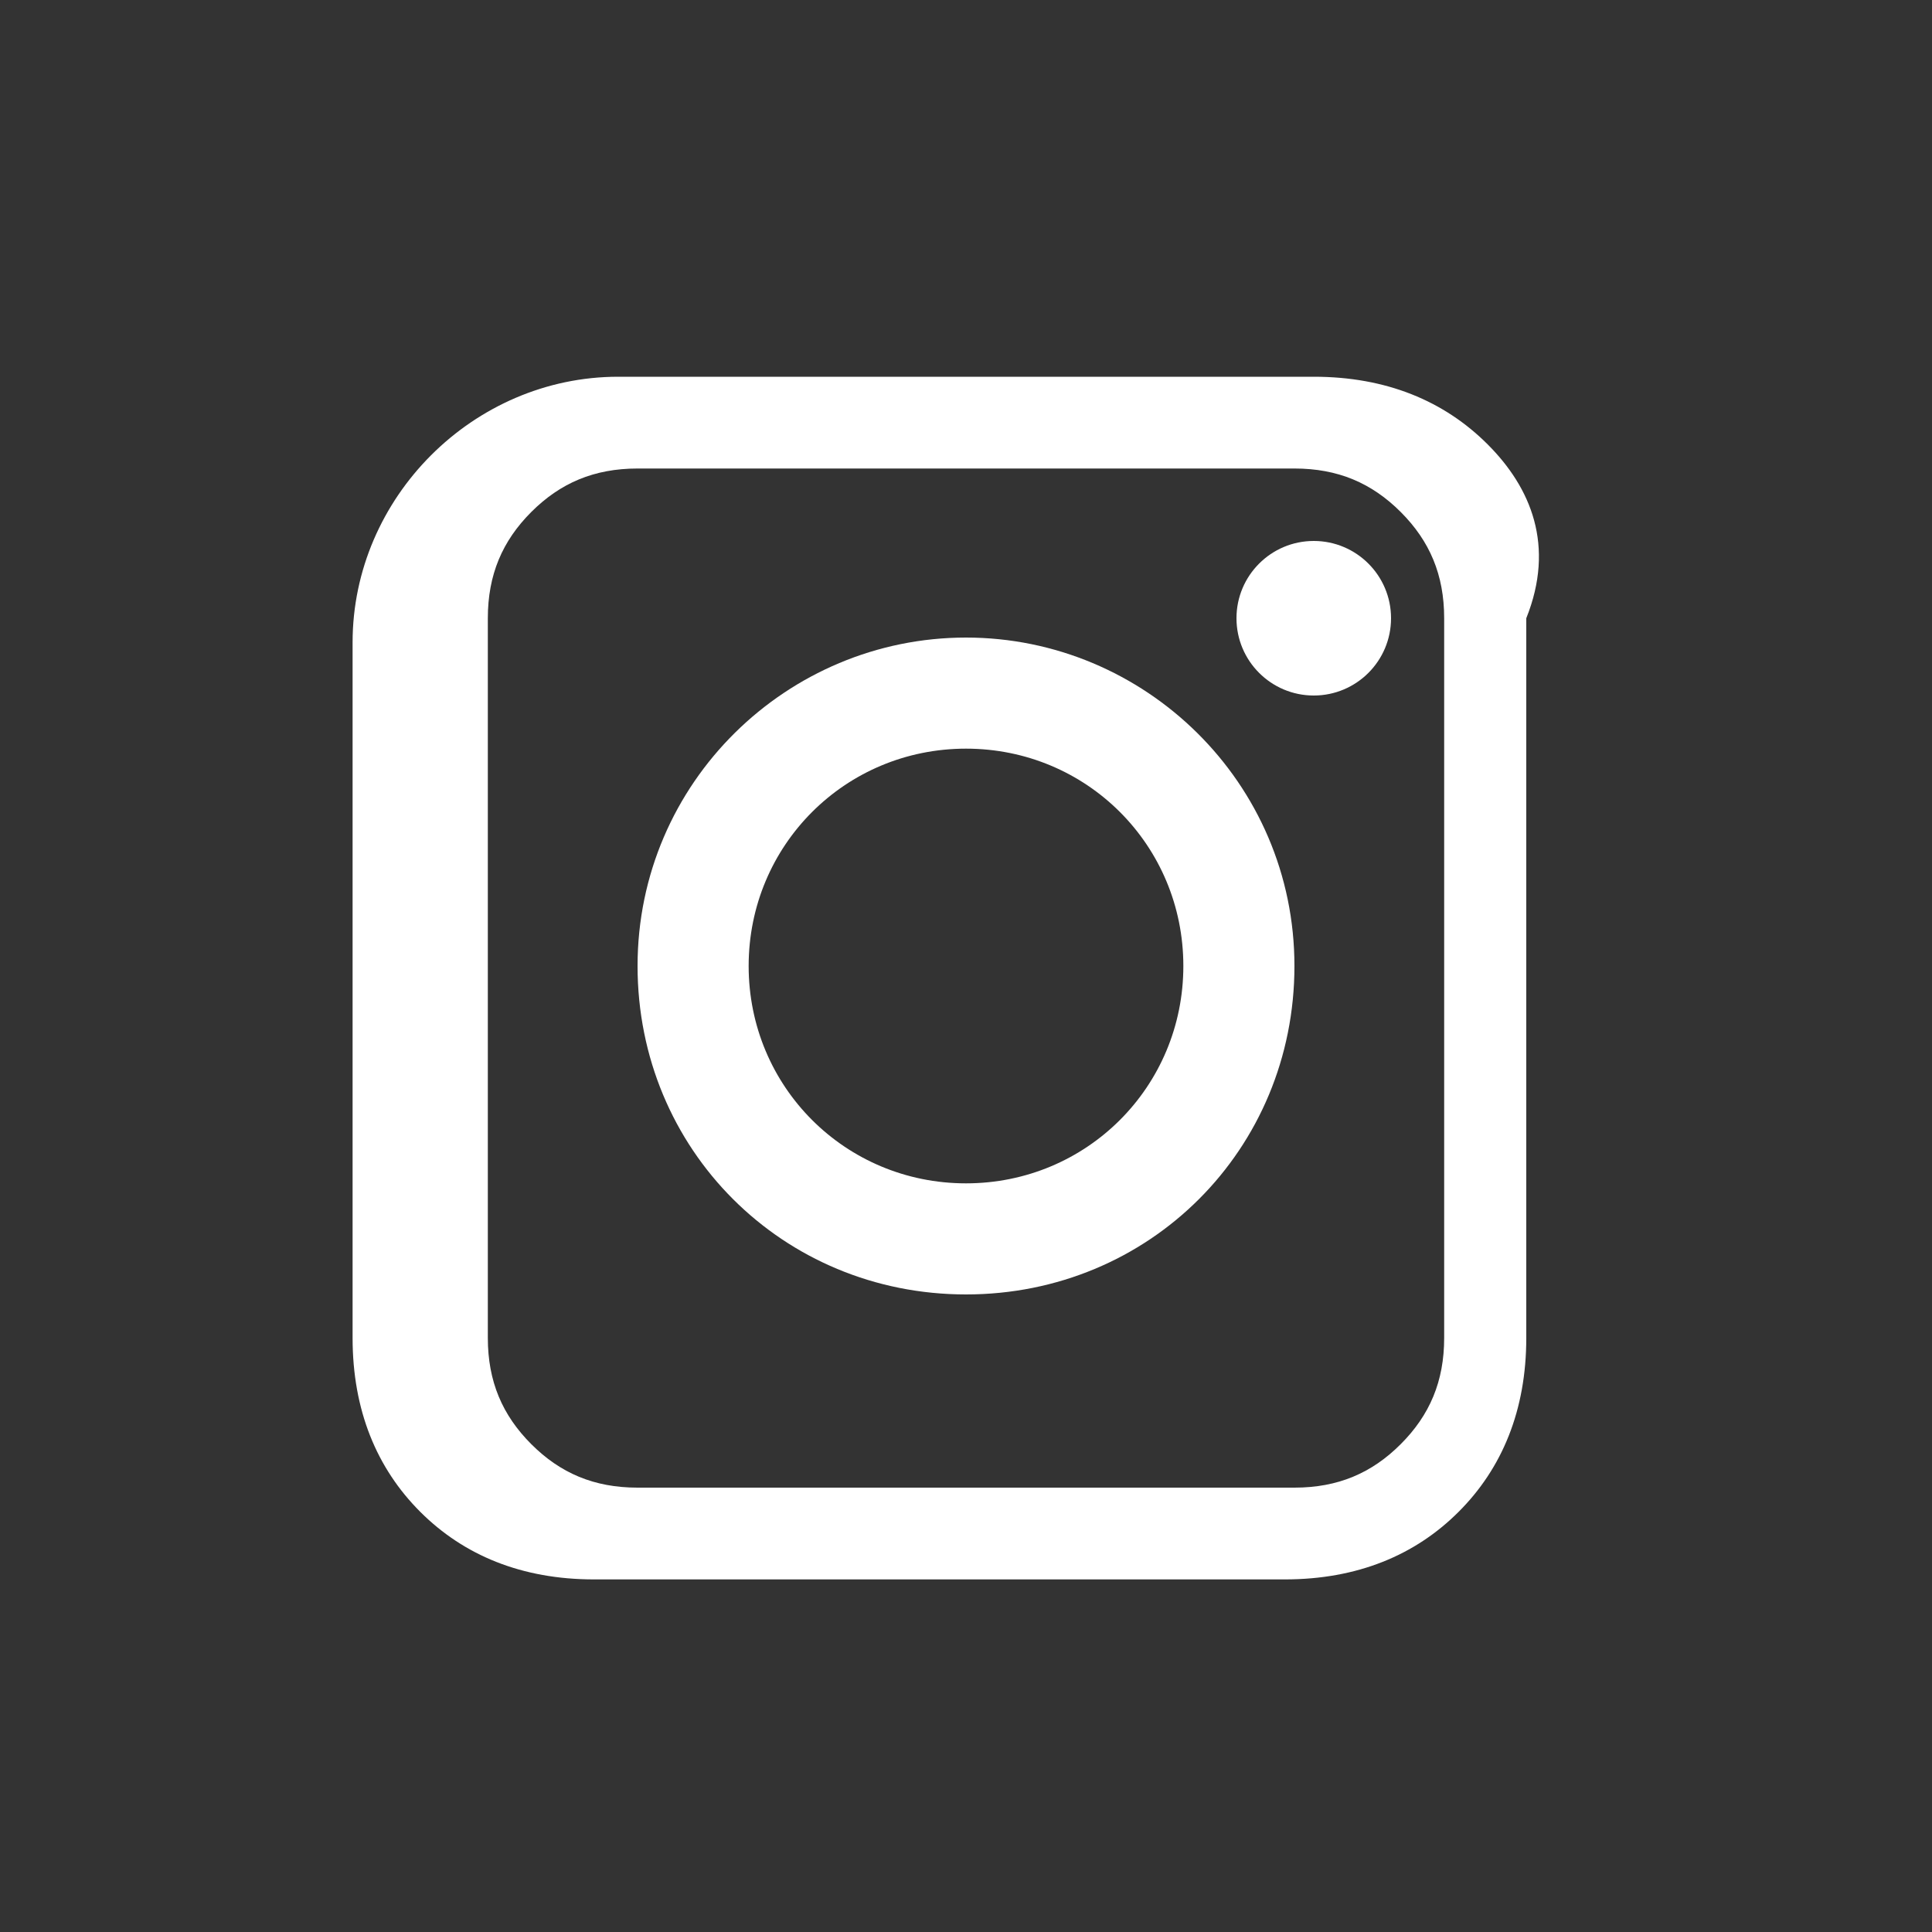
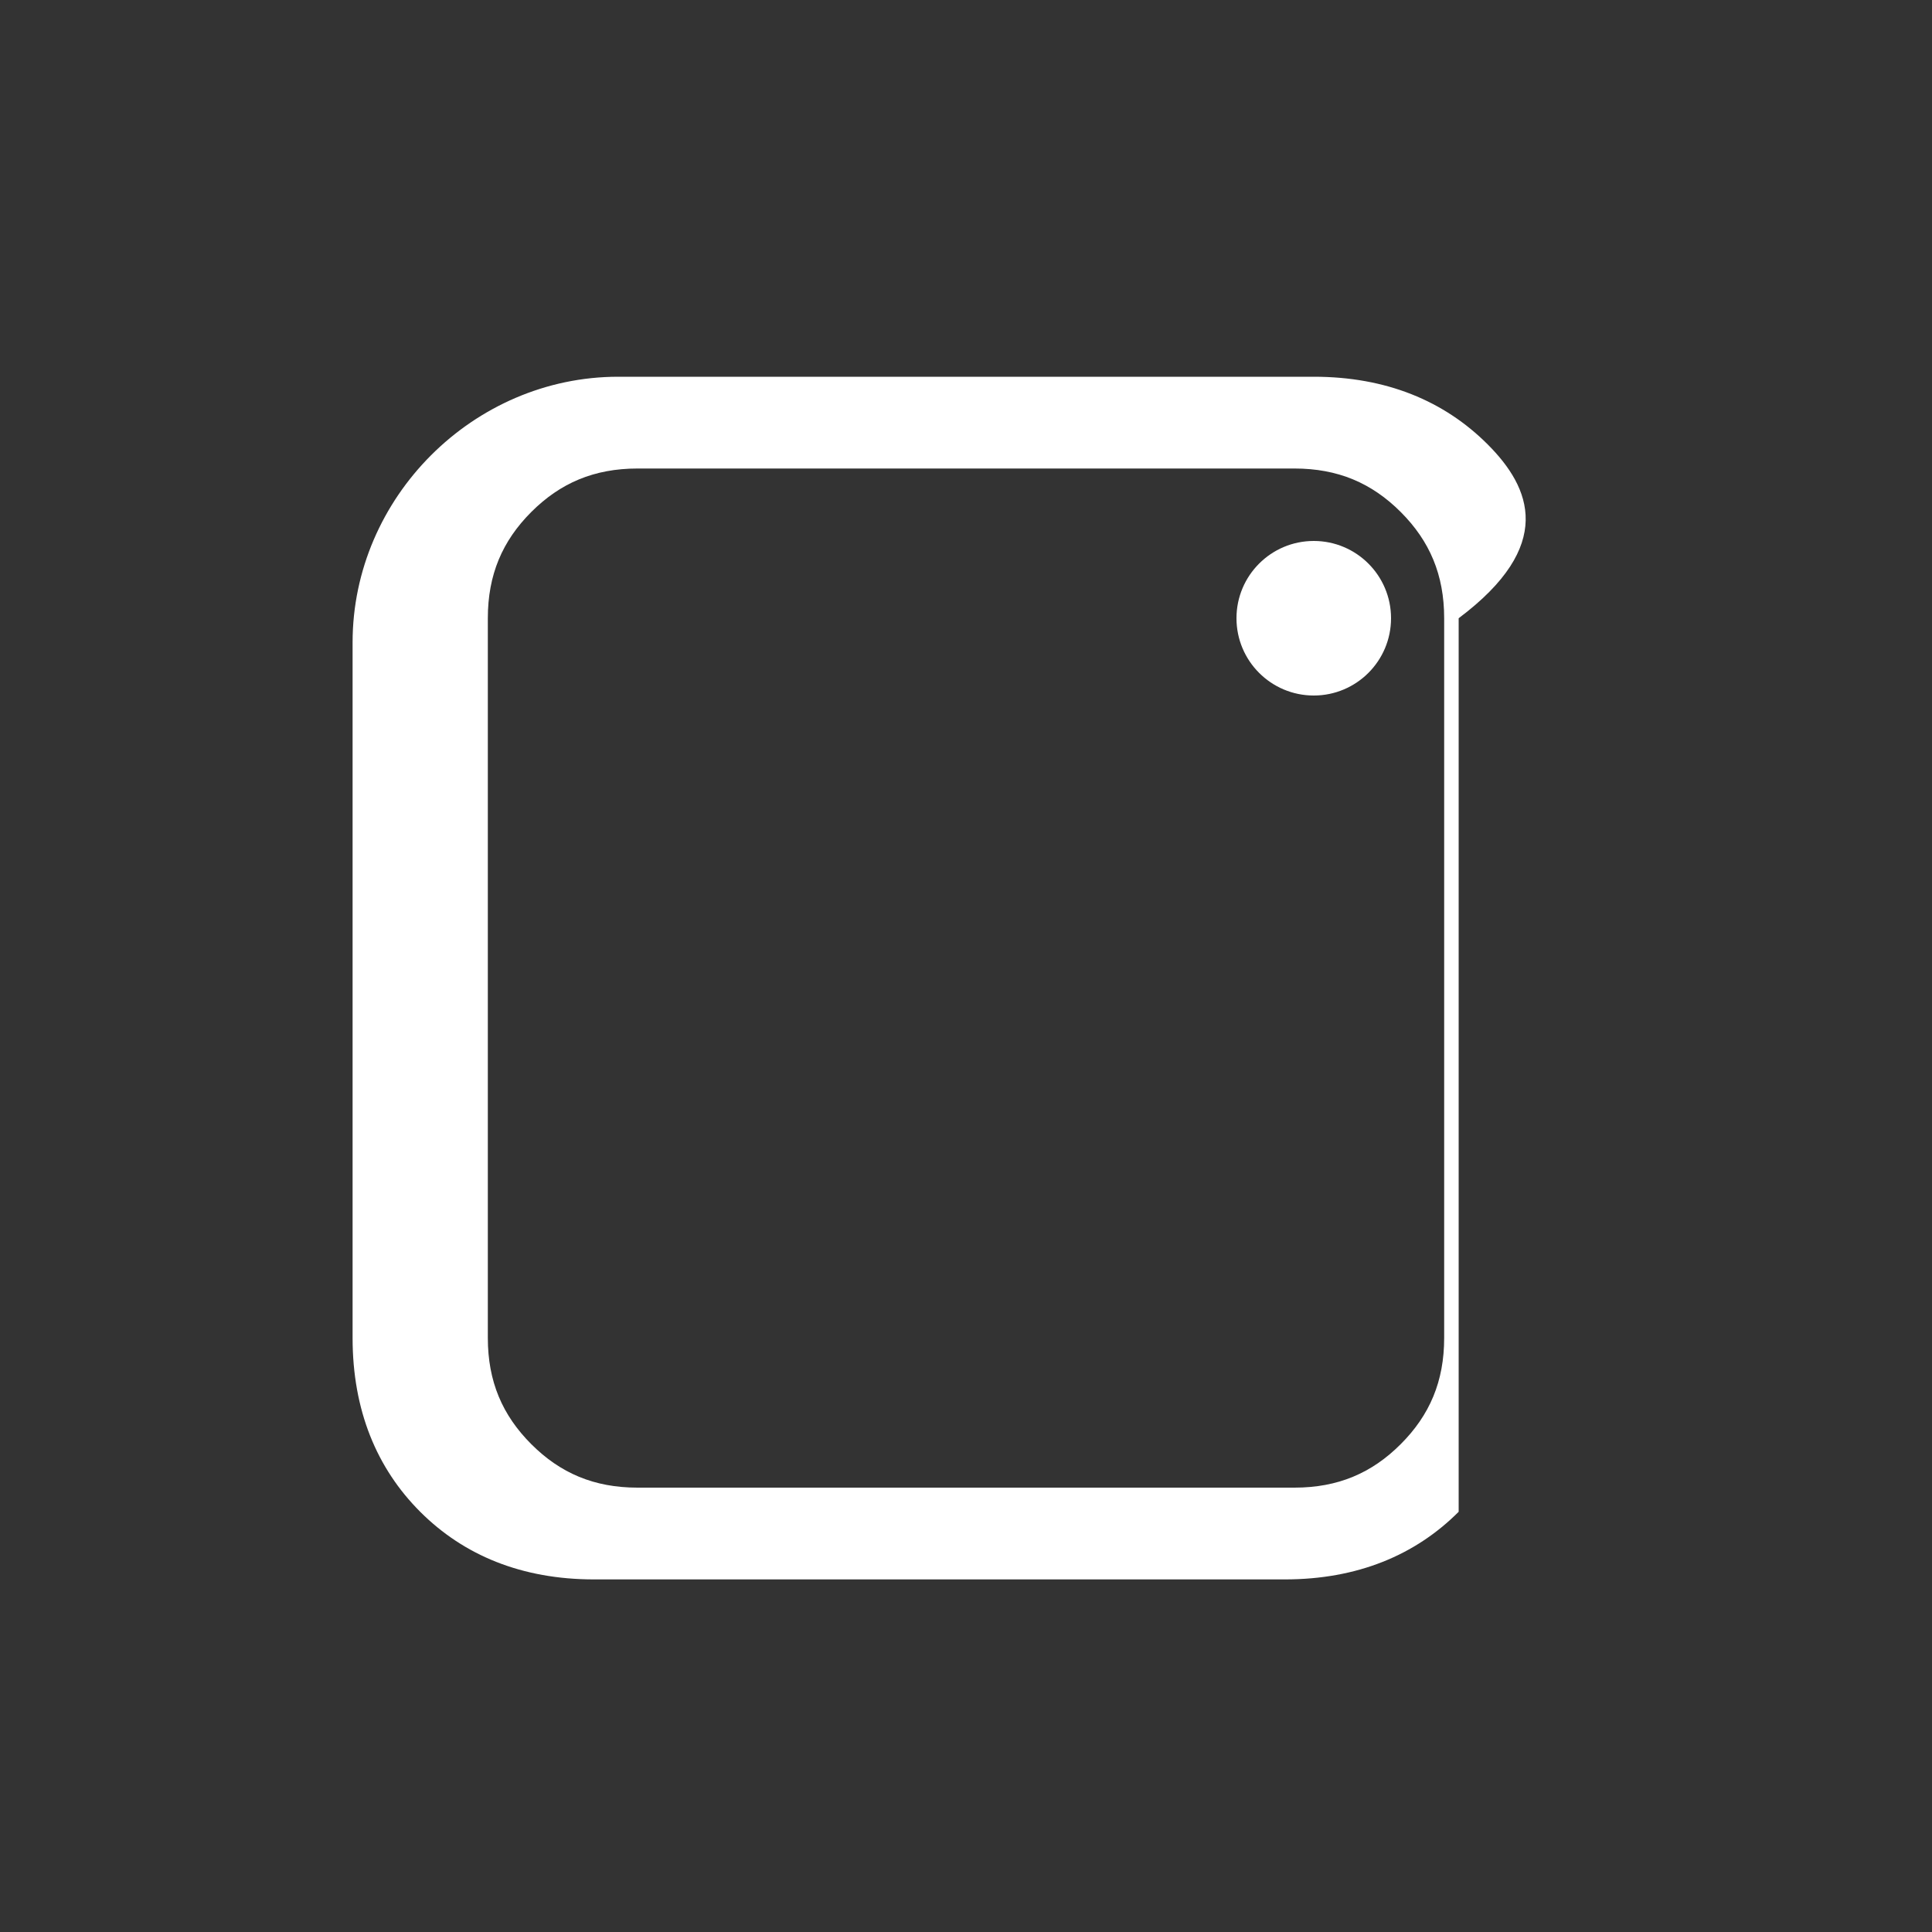
<svg xmlns="http://www.w3.org/2000/svg" viewBox="0 0 40 40" width="40" height="40">
  <rect x="0" y="0" width="40" height="40" fill="#333333" stroke="none" />
-   <path d="M20,13.2c-3.7,0-6.8,3-6.8,6.8s3,6.8,6.8,6.8s6.8-3,6.8-6.8S23.7,13.2,20,13.2z M20,24.5c-2.5,0-4.5-2-4.5-4.5s2-4.5,4.5-4.5s4.5,2,4.5,4.5S22.5,24.5,20,24.5z" fill="#ffffff" />
  <circle cx="27.2" cy="12.8" r="1.6" fill="#ffffff" />
-   <path d="M30.8,9.2C29.9,8.3,28.7,7.8,27.2,7.8h-14.4c-3,0-5.5,2.5-5.5,5.5v14.4c0,1.5,0.5,2.7,1.4,3.6s2.1,1.4,3.6,1.4h14.3c1.5,0,2.7-0.5,3.6-1.4c0.9-0.9,1.4-2.1,1.4-3.6V12.8C32.2,11.3,31.7,10.1,30.8,9.2z M29.9,27.7c0,0.9-0.3,1.6-0.9,2.2S27.7,30.8,26.8,30.8H13.2c-0.9,0-1.6-0.3-2.2-0.9c-0.6-0.6-0.9-1.3-0.9-2.2V12.8c0-0.9,0.3-1.6,0.9-2.2c0.6-0.6,1.3-0.9,2.2-0.9h13.6c0.9,0,1.6,0.3,2.2,0.9c0.6,0.6,0.9,1.3,0.9,2.2V27.7z" fill="#ffffff" />
+   <path d="M30.8,9.2C29.9,8.3,28.7,7.8,27.2,7.8h-14.4c-3,0-5.5,2.5-5.5,5.5v14.4c0,1.5,0.5,2.7,1.4,3.6s2.1,1.4,3.6,1.4h14.3c1.5,0,2.7-0.5,3.6-1.4V12.8C32.2,11.3,31.7,10.1,30.8,9.2z M29.9,27.7c0,0.9-0.3,1.6-0.9,2.2S27.7,30.8,26.8,30.8H13.2c-0.9,0-1.6-0.3-2.2-0.9c-0.6-0.6-0.9-1.3-0.9-2.2V12.8c0-0.9,0.3-1.6,0.9-2.2c0.6-0.6,1.3-0.9,2.2-0.9h13.6c0.9,0,1.6,0.3,2.2,0.9c0.6,0.6,0.9,1.3,0.9,2.2V27.7z" fill="#ffffff" />
</svg>